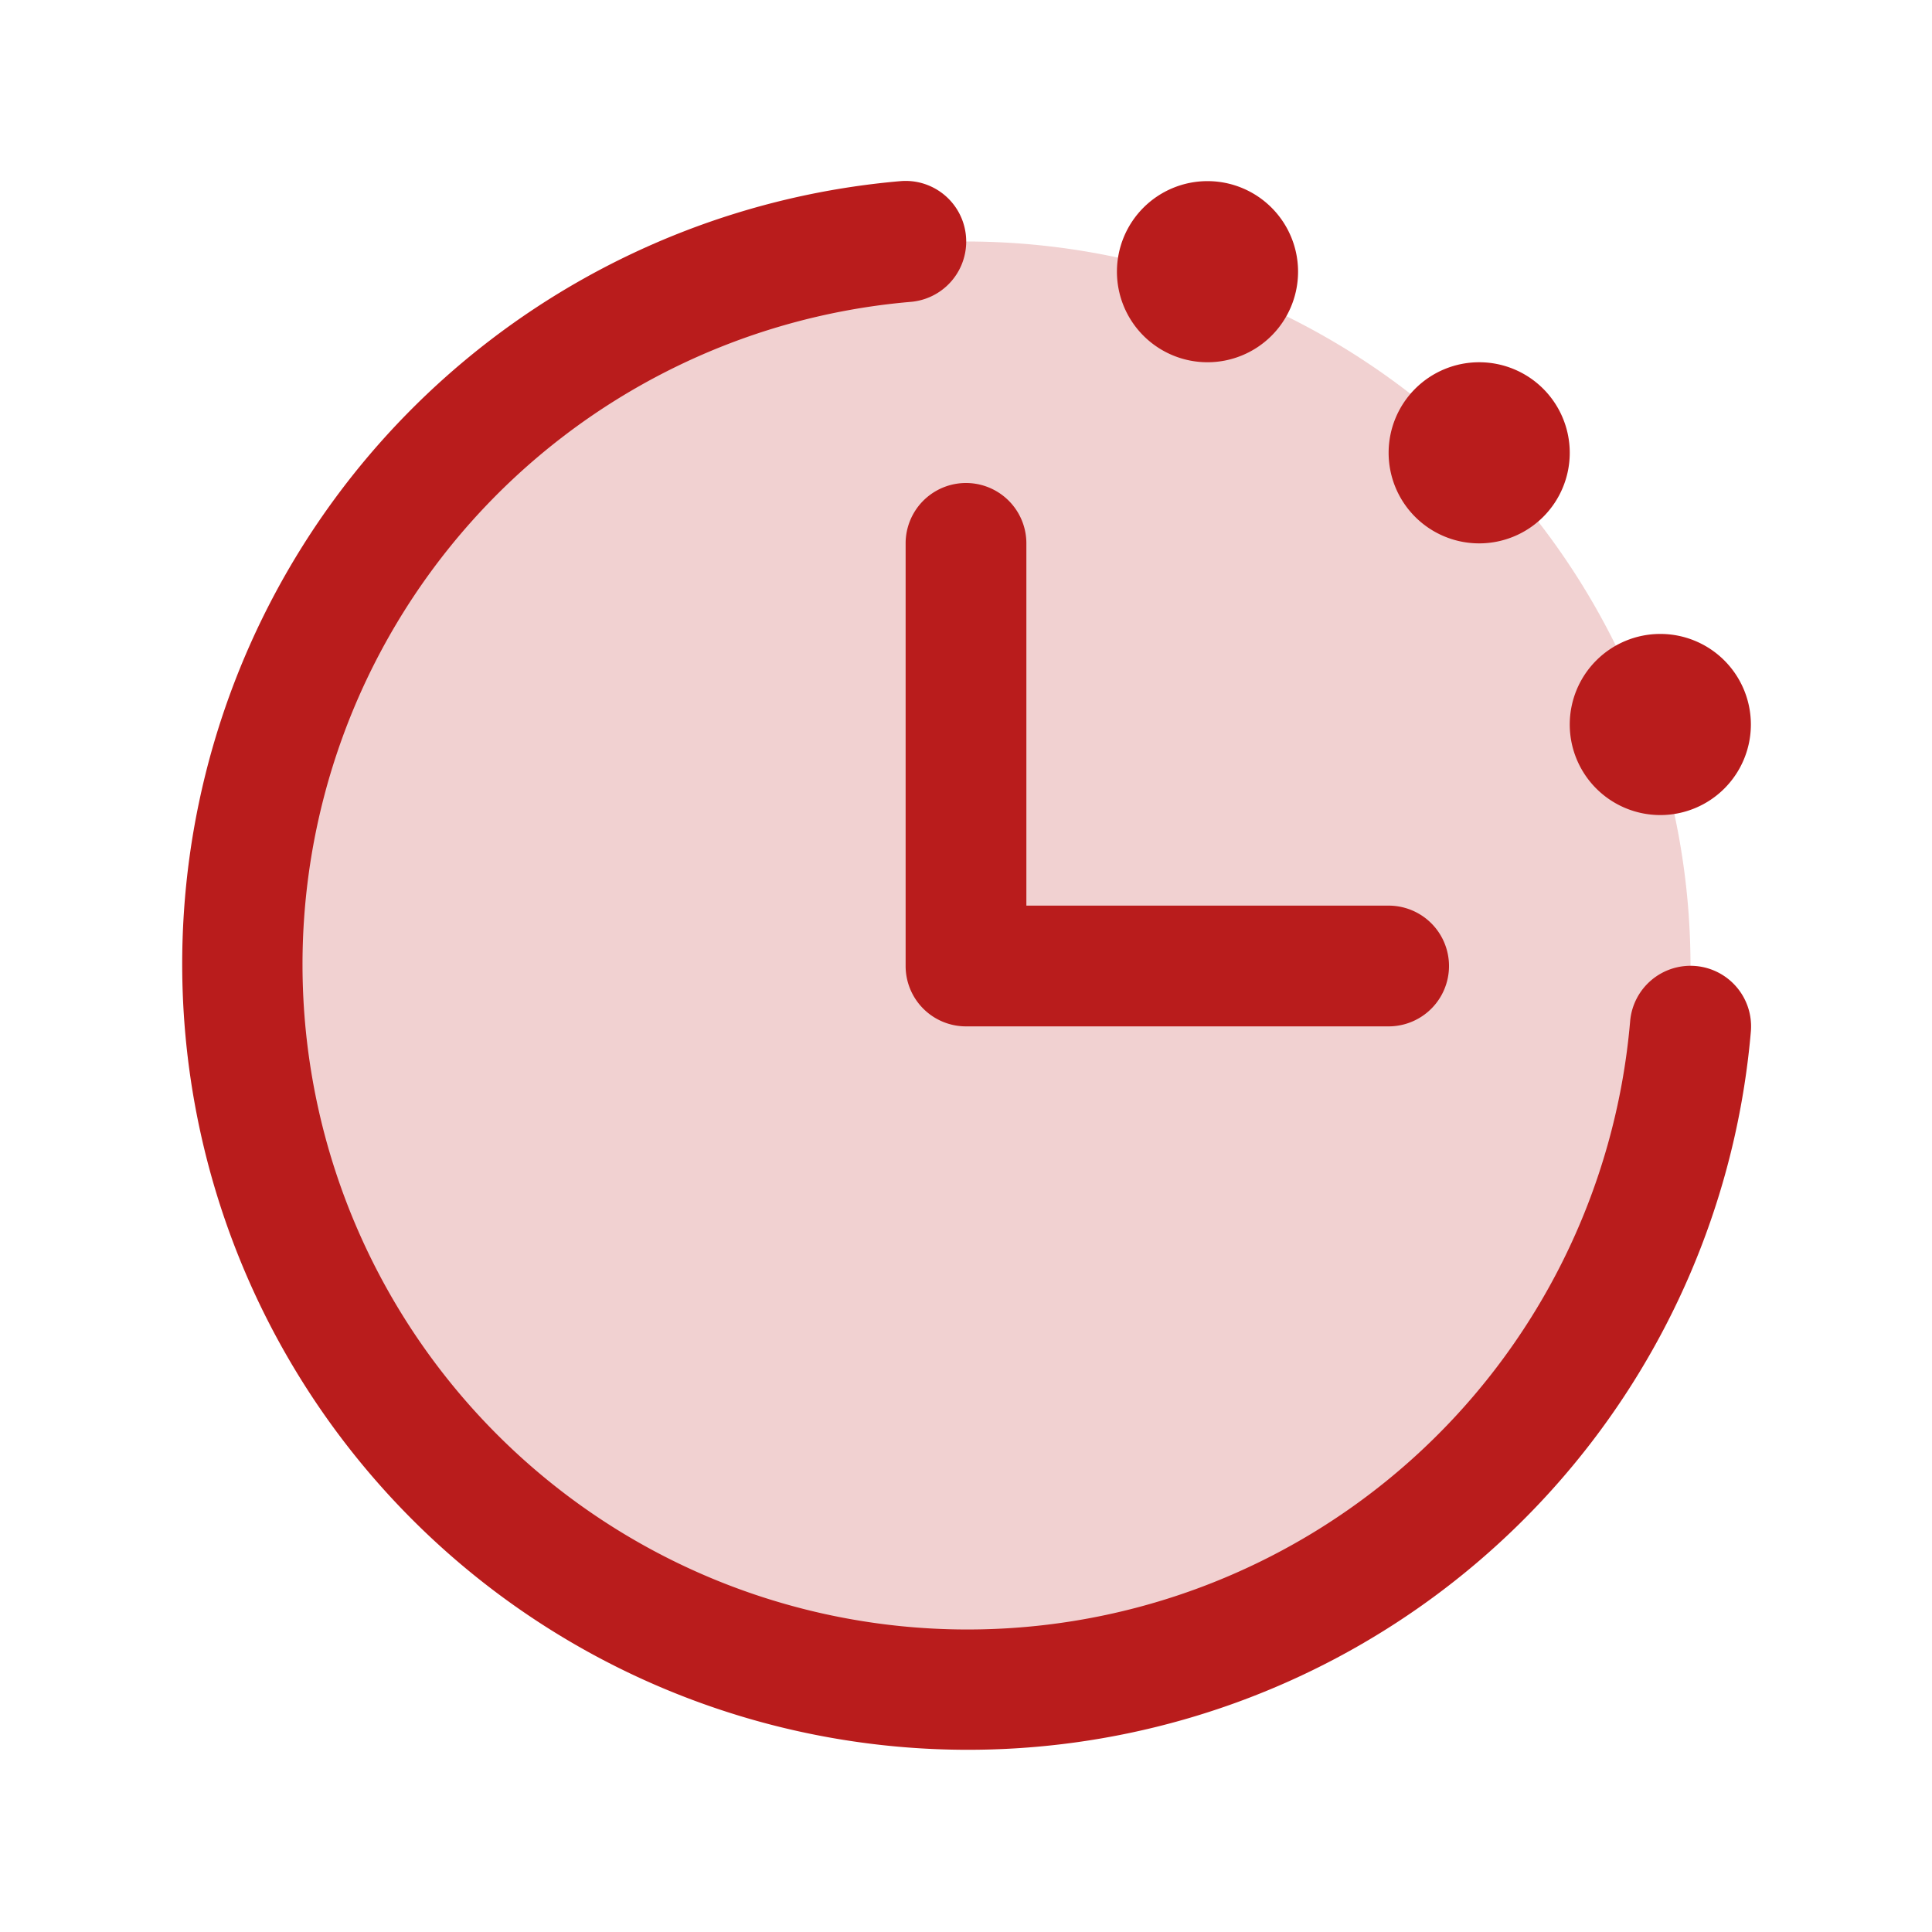
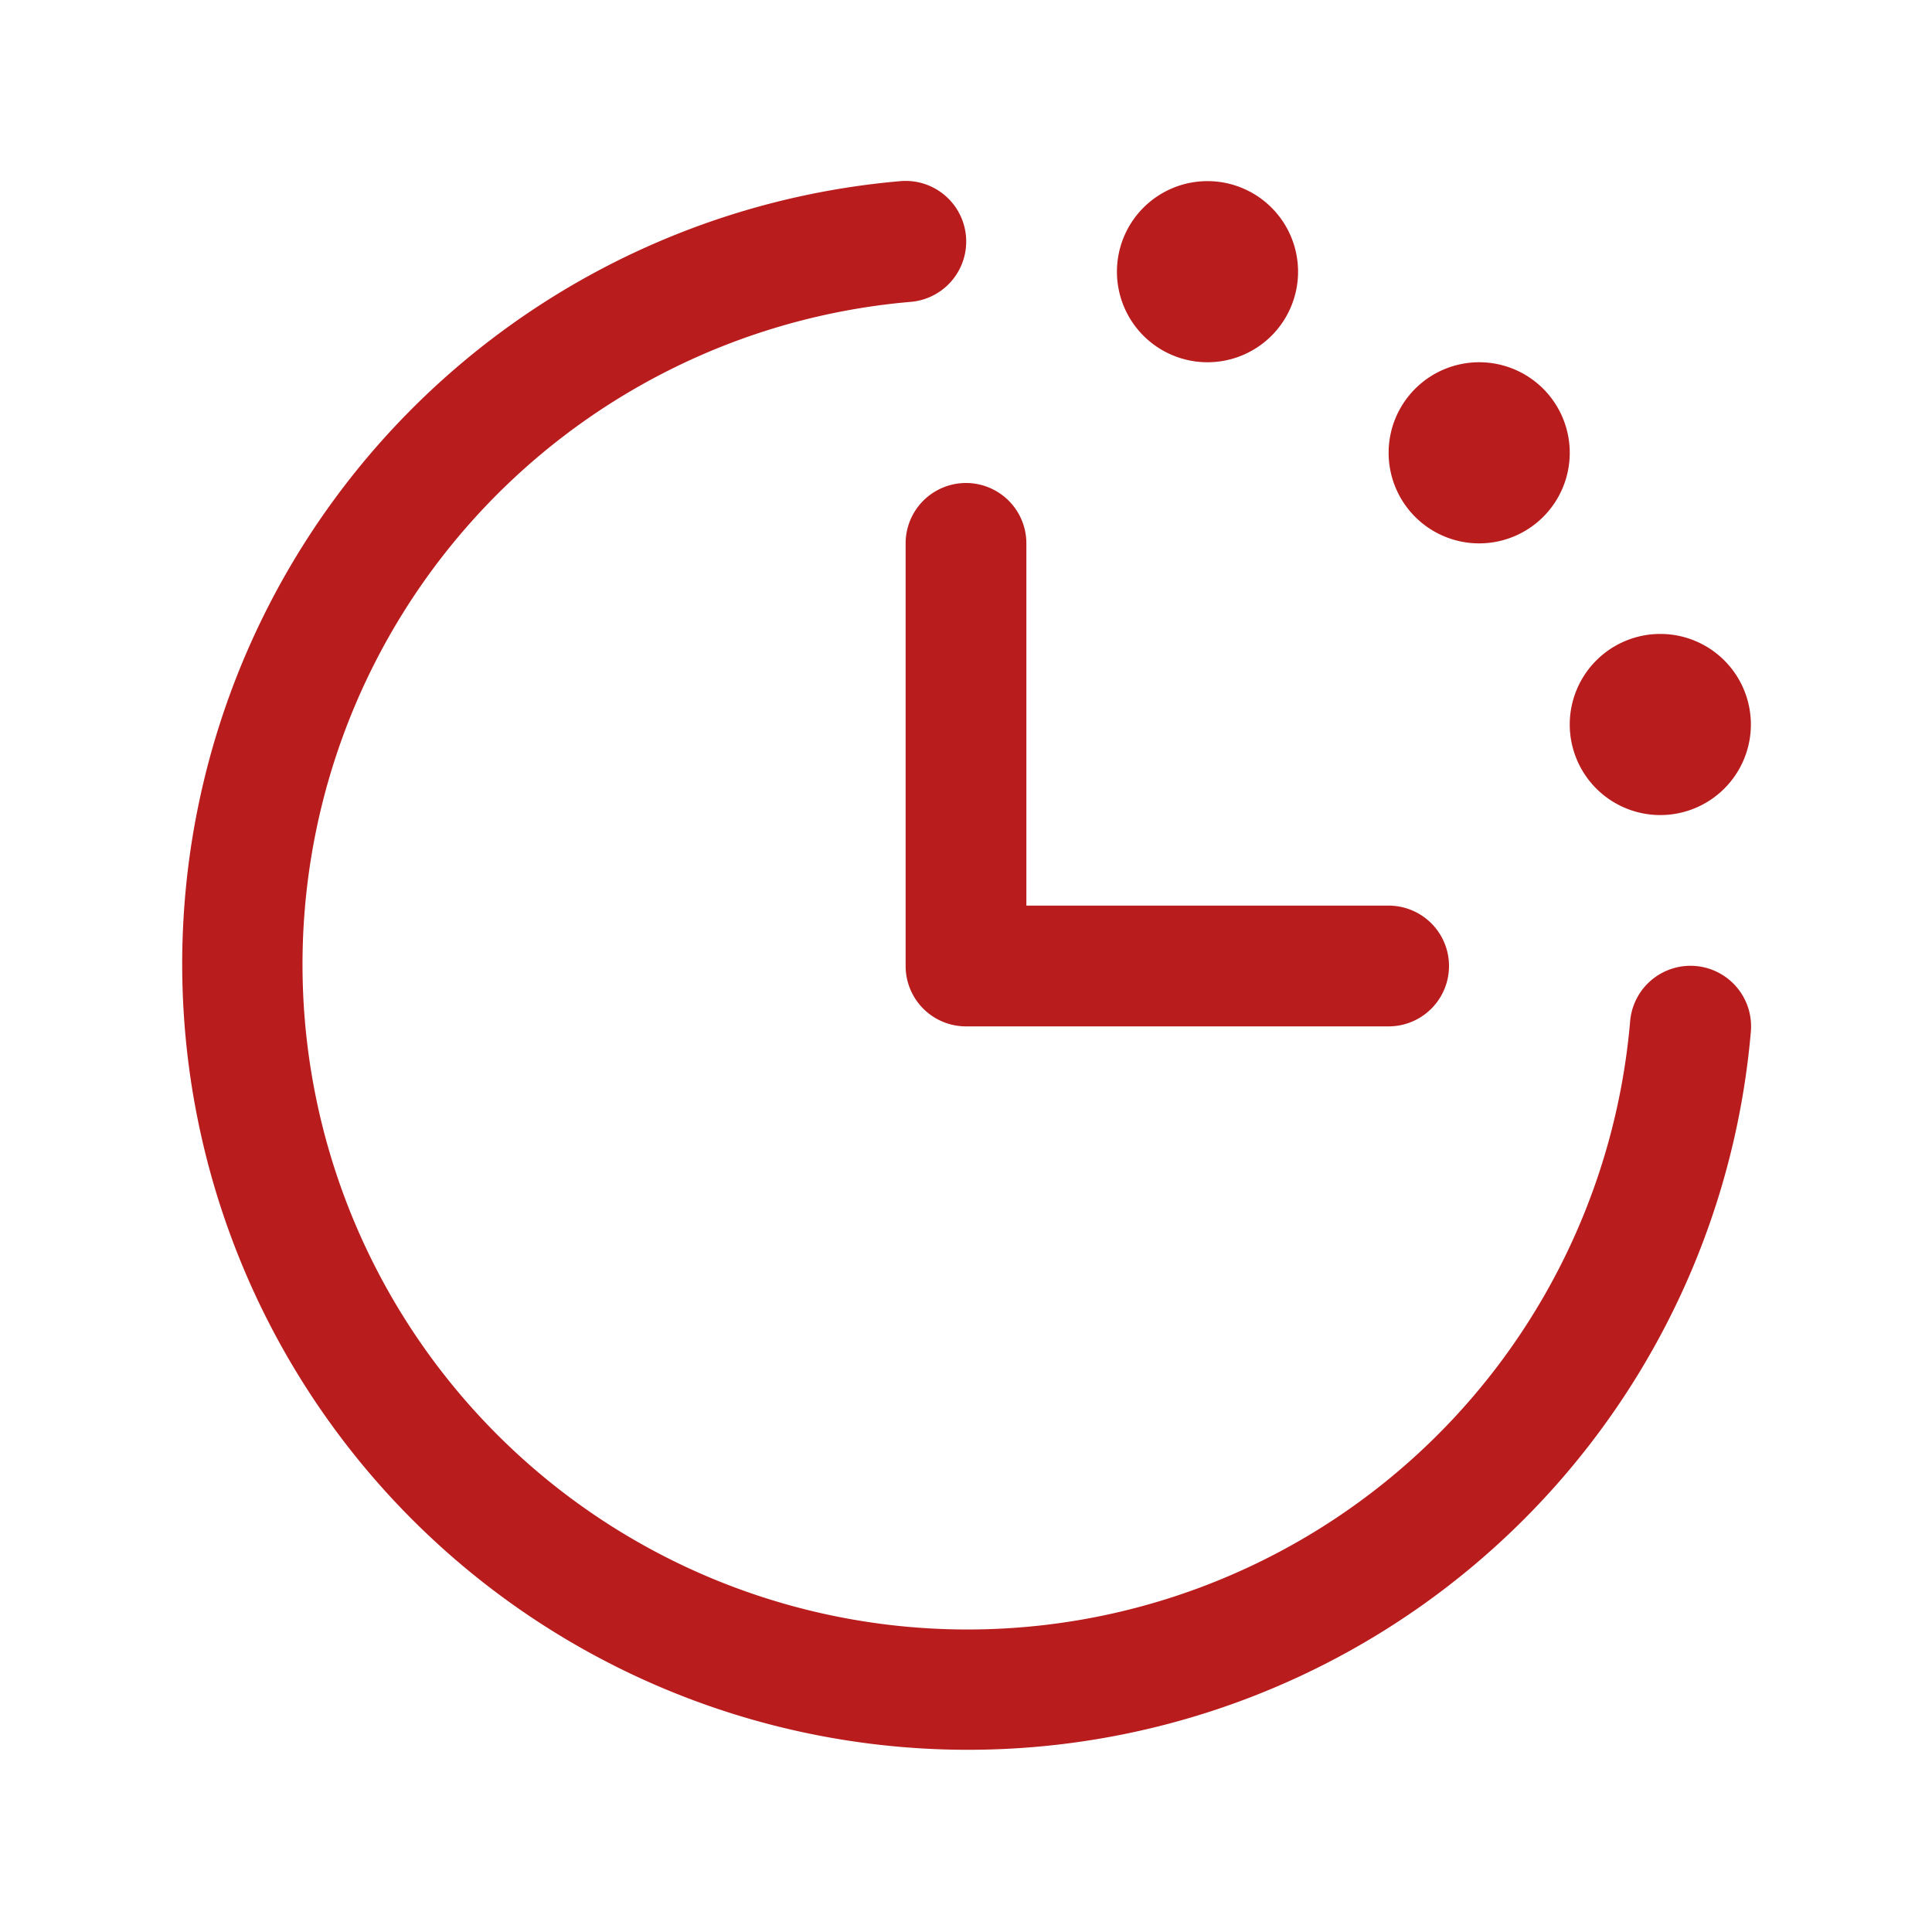
<svg xmlns="http://www.w3.org/2000/svg" fill="#b91c1c" viewBox="0 0 256 256">
-   <path d="M224 128a96 96 0 1 1-96-96 96 96 0 0 1 96 96Z" opacity=".2" />
  <path d="M232 136.66A104.12 104.12 0 1 1 119.34 24a8 8 0 0 1 1.32 16A88.12 88.12 0 1 0 216 135.34a8 8 0 0 1 16 1.32ZM120 72v56a8 8 0 0 0 8 8h56a8 8 0 0 0 0-16h-48V72a8 8 0 0 0-16 0Zm40-24a12 12 0 1 0-12-12 12 12 0 0 0 12 12Zm36 24a12 12 0 1 0-12-12 12 12 0 0 0 12 12Zm24 36a12 12 0 1 0-12-12 12 12 0 0 0 12 12Z" />
</svg>